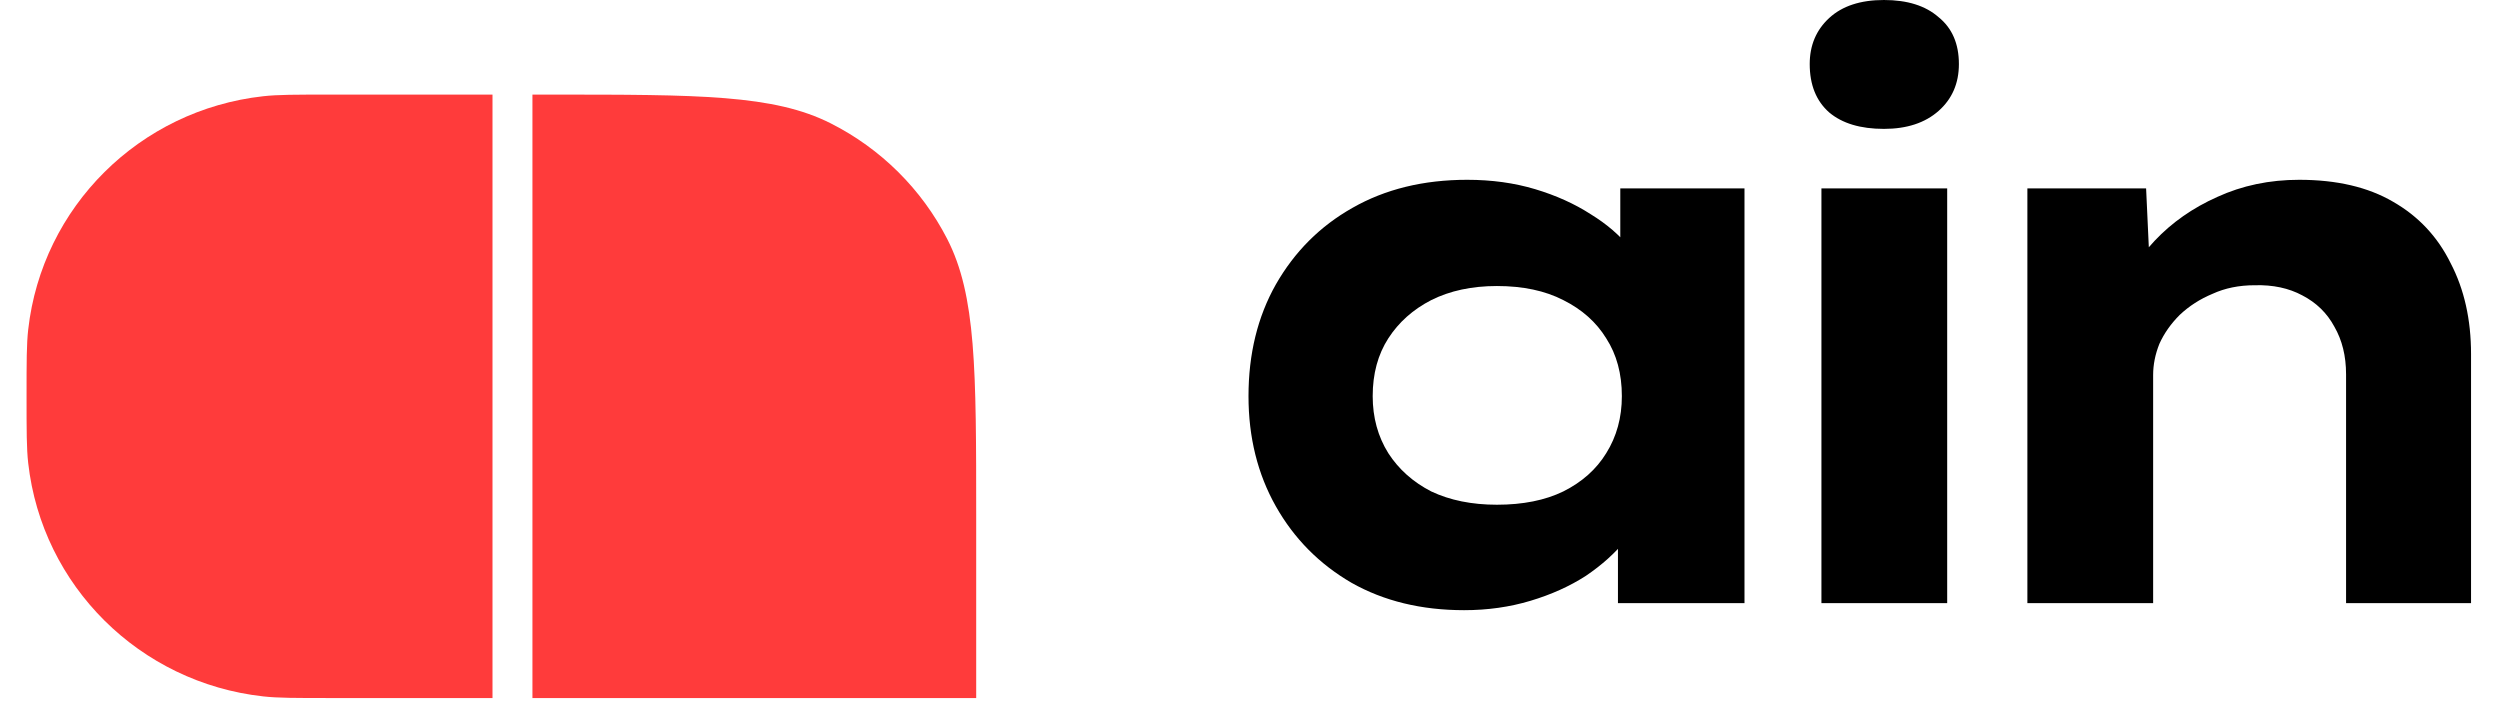
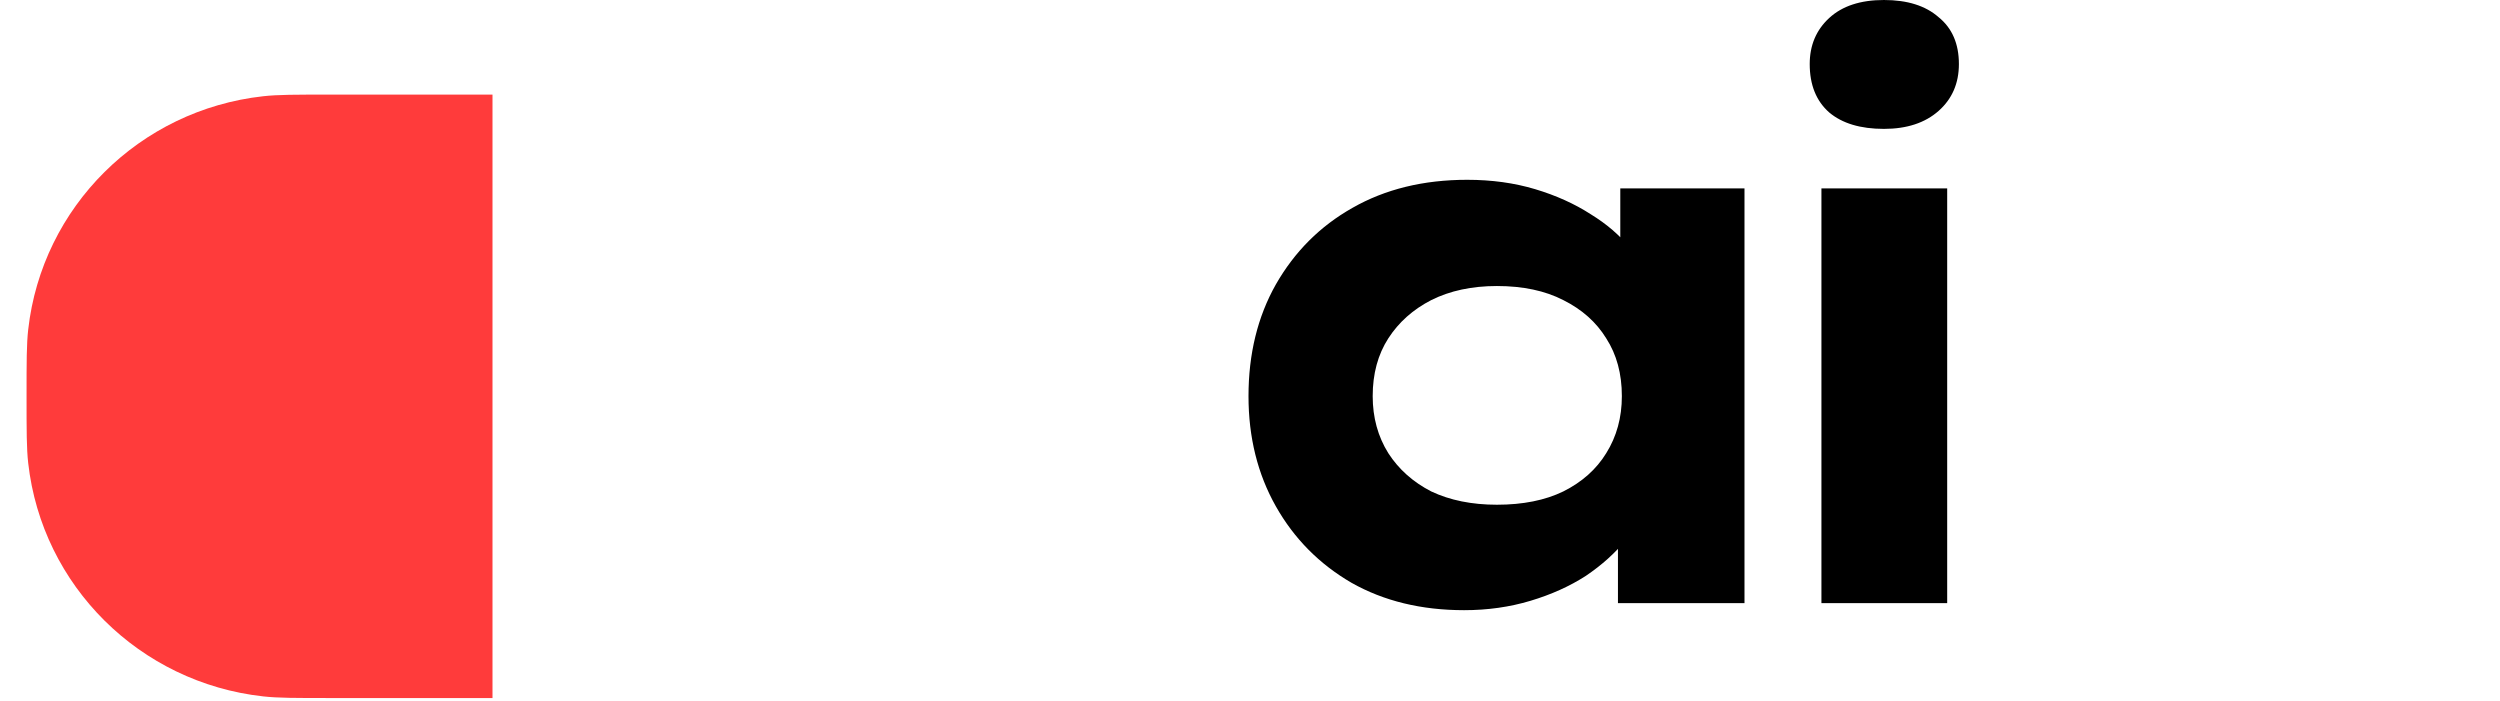
<svg xmlns="http://www.w3.org/2000/svg" width="139" height="39" viewBox="0.0 0.0 450.0 129.0" fill="none">
-   <path d="M367.967 110.923V34.646H389.801L390.663 53.32L384.917 54.9C386.162 51.07 388.317 47.526 391.381 44.27C394.542 40.919 398.372 38.237 402.873 36.226C407.47 34.119 412.498 33.066 417.956 33.066C424.851 33.066 430.597 34.407 435.194 37.088C439.887 39.77 443.43 43.552 445.824 48.436C448.314 53.224 449.559 58.779 449.559 65.099V110.923H426.575V68.834C426.575 65.482 425.857 62.562 424.42 60.072C423.08 57.582 421.117 55.666 418.531 54.326C416.041 52.985 413.12 52.363 409.768 52.458C406.895 52.458 404.31 52.985 402.011 54.038C399.713 54.996 397.702 56.289 395.978 57.917C394.35 59.545 393.105 61.317 392.243 63.232C391.477 65.147 391.094 67.062 391.094 68.978V110.923H379.602C376.251 110.923 373.617 110.923 371.702 110.923C369.786 110.923 368.542 110.923 367.967 110.923Z" fill="black" />
  <path d="M330.09 110.924V34.647H353.218V110.924H330.09ZM341.582 23.702C337.273 23.702 333.921 22.696 331.527 20.685C329.133 18.578 327.936 15.61 327.936 11.779C327.936 8.332 329.133 5.506 331.527 3.304C333.921 1.101 337.273 0 341.582 0C345.892 0 349.243 1.053 351.637 3.16C354.127 5.171 355.372 8.044 355.372 11.779C355.372 15.322 354.127 18.195 351.637 20.398C349.148 22.601 345.796 23.702 341.582 23.702Z" fill="black" />
  <path d="M264.371 112.216C256.518 112.216 249.623 110.54 243.685 107.188C237.748 103.741 233.103 99.048 229.752 93.111C226.4 87.173 224.724 80.422 224.724 72.856C224.724 65.099 226.4 58.252 229.752 52.315C233.199 46.282 237.892 41.589 243.829 38.237C249.862 34.79 256.901 33.066 264.945 33.066C269.446 33.066 273.612 33.641 277.443 34.79C281.273 35.939 284.673 37.471 287.642 39.386C290.61 41.206 293.004 43.265 294.824 45.563C296.739 47.862 297.936 50.16 298.415 52.458L293.1 52.746V34.646H315.94V110.923H292.669V90.956L297.553 91.962C297.17 94.451 296.021 96.893 294.106 99.287C292.19 101.682 289.748 103.884 286.78 105.895C283.811 107.811 280.411 109.343 276.581 110.492C272.75 111.641 268.68 112.216 264.371 112.216ZM270.404 92.823C275.192 92.823 279.262 92.009 282.614 90.381C286.062 88.658 288.695 86.311 290.515 83.343C292.43 80.278 293.388 76.783 293.388 72.856C293.388 68.738 292.43 65.195 290.515 62.226C288.695 59.258 286.062 56.911 282.614 55.188C279.262 53.464 275.192 52.602 270.404 52.602C265.807 52.602 261.785 53.464 258.337 55.188C254.986 56.911 252.352 59.258 250.437 62.226C248.522 65.195 247.564 68.738 247.564 72.856C247.564 76.783 248.522 80.278 250.437 83.343C252.352 86.311 254.986 88.658 258.337 90.381C261.785 92.009 265.807 92.823 270.404 92.823Z" fill="black" />
  <path d="M0 72.886C0 66.491 0 63.294 0.303 60.604C2.843 38.034 20.791 20.219 43.529 17.698C46.239 17.397 49.46 17.397 55.903 17.397H85.691V128.375H55.903C49.46 128.375 46.239 128.375 43.529 128.074C20.791 125.553 2.843 107.738 0.303 85.168C0 82.478 0 79.281 0 72.886Z" fill="#FF3B3B" />
-   <path d="M93.035 17.397H96.3C123.723 17.397 137.435 17.397 147.91 22.694C157.123 27.354 164.614 34.79 169.308 43.935C174.645 54.332 174.645 67.942 174.645 95.162V128.375H93.035V17.397Z" fill="#FF3B3B" />
</svg>